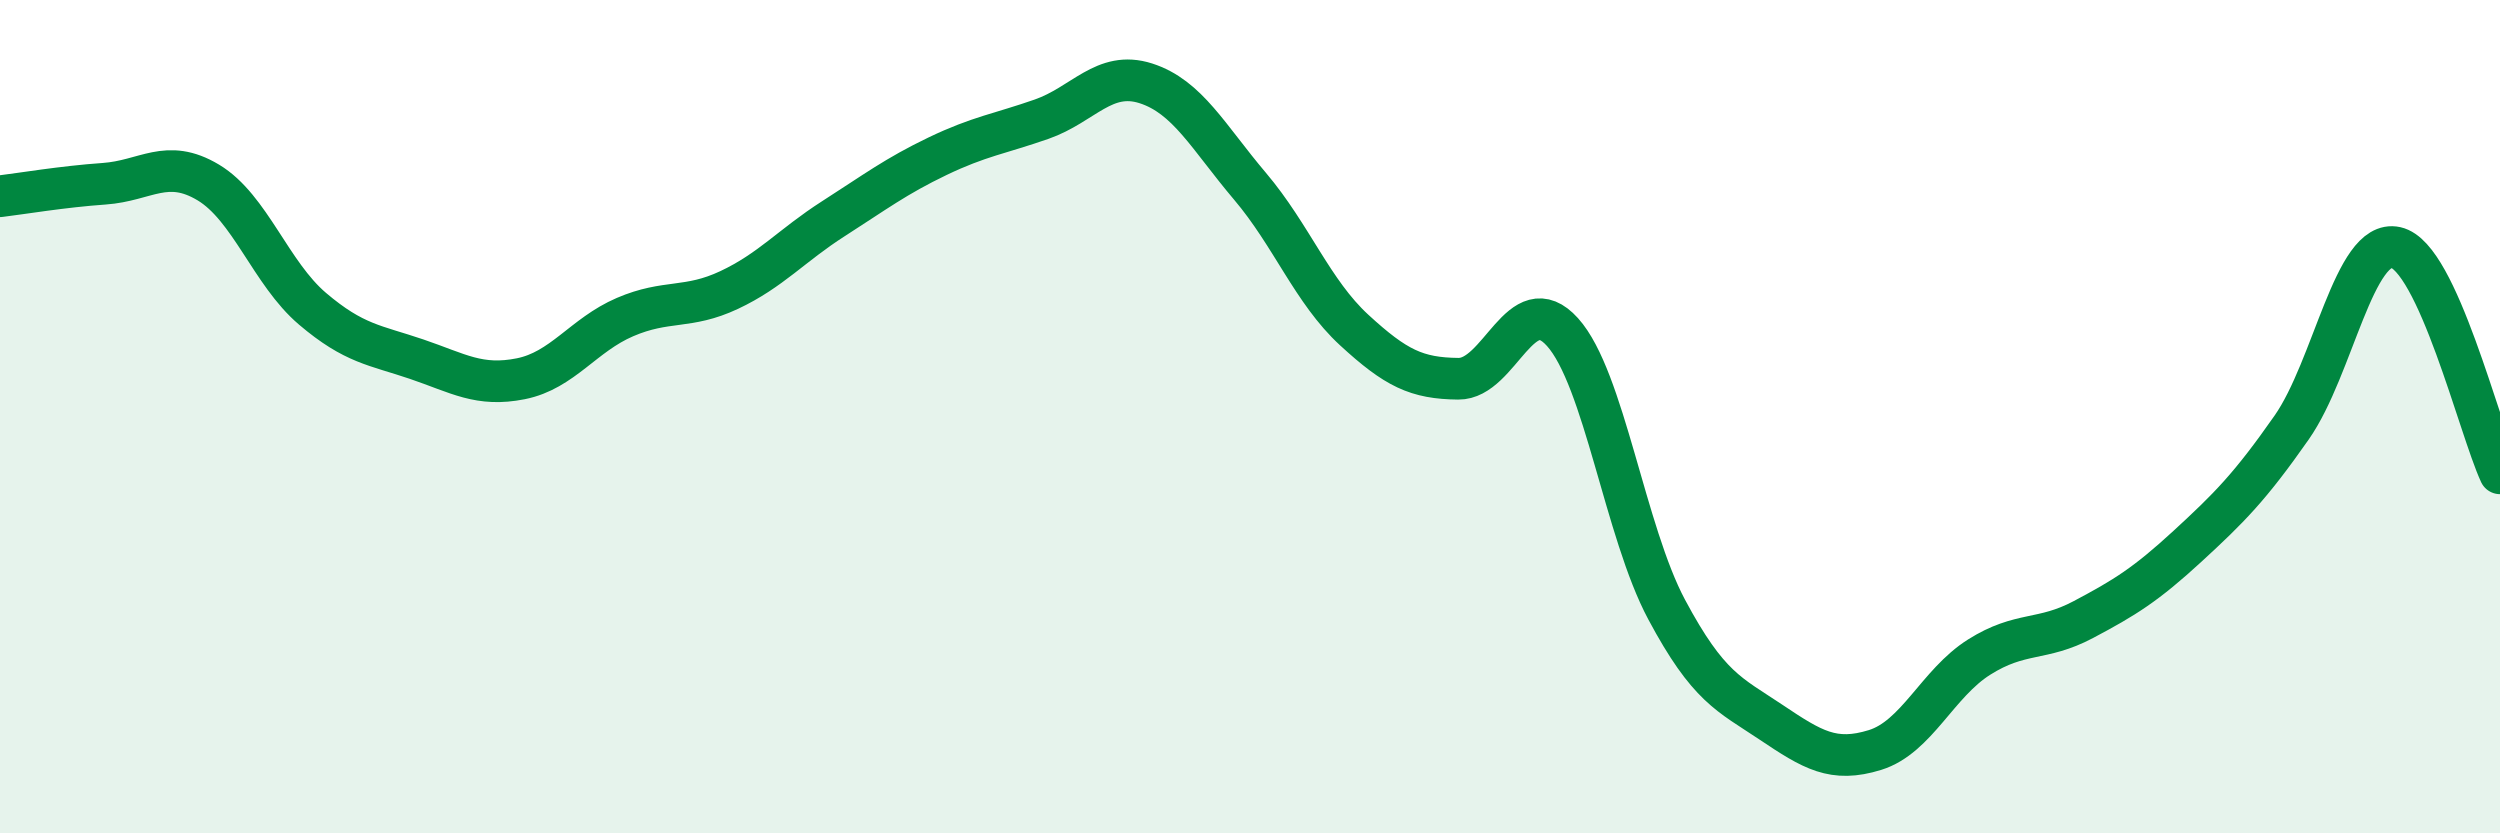
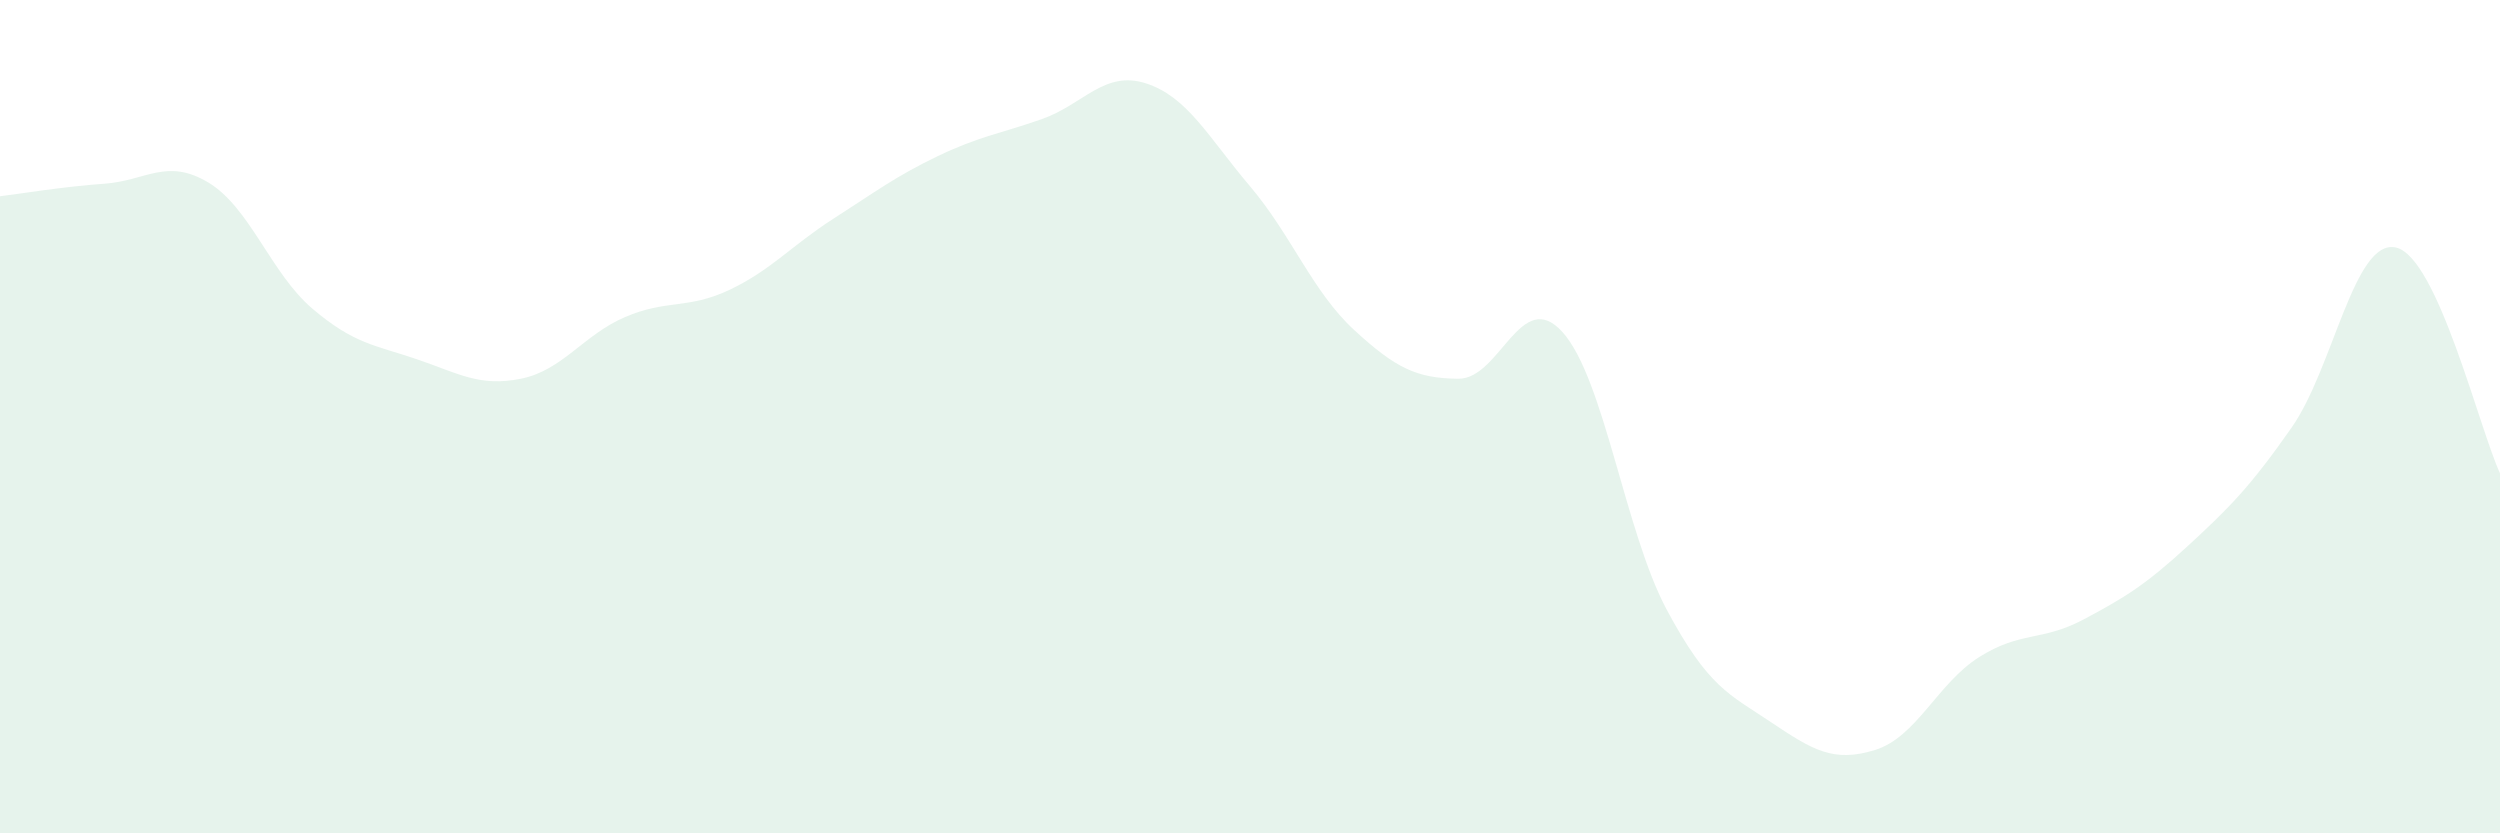
<svg xmlns="http://www.w3.org/2000/svg" width="60" height="20" viewBox="0 0 60 20">
  <path d="M 0,4.71 C 0.5,4.65 1.5,4.48 2.5,4.41 C 3.5,4.34 4,3.78 5,4.38 C 6,4.98 6.5,6.56 7.5,7.41 C 8.5,8.26 9,8.28 10,8.62 C 11,8.96 11.5,9.29 12.5,9.09 C 13.5,8.89 14,8.04 15,7.61 C 16,7.18 16.5,7.43 17.5,6.96 C 18.5,6.49 19,5.89 20,5.25 C 21,4.61 21.5,4.23 22.5,3.75 C 23.5,3.27 24,3.21 25,2.86 C 26,2.51 26.5,1.68 27.5,2 C 28.5,2.32 29,3.29 30,4.47 C 31,5.65 31.5,7 32.5,7.92 C 33.5,8.84 34,9.08 35,9.09 C 36,9.1 36.5,6.86 37.5,7.97 C 38.5,9.08 39,12.76 40,14.63 C 41,16.5 41.5,16.66 42.5,17.33 C 43.5,18 44,18.31 45,18 C 46,17.69 46.5,16.4 47.5,15.77 C 48.5,15.14 49,15.4 50,14.87 C 51,14.34 51.5,14.03 52.5,13.11 C 53.5,12.19 54,11.69 55,10.26 C 56,8.83 56.5,5.72 57.5,5.94 C 58.5,6.16 59.5,10.28 60,11.36L60 20L0 20Z" fill="#008740" opacity="0.1" stroke-linecap="round" stroke-linejoin="round" />
-   <path d="M 0,4.71 C 0.5,4.65 1.5,4.48 2.5,4.41 C 3.5,4.34 4,3.78 5,4.38 C 6,4.98 6.5,6.56 7.5,7.41 C 8.5,8.26 9,8.28 10,8.62 C 11,8.96 11.5,9.29 12.5,9.09 C 13.5,8.89 14,8.04 15,7.61 C 16,7.18 16.5,7.43 17.5,6.96 C 18.5,6.49 19,5.89 20,5.25 C 21,4.61 21.5,4.23 22.5,3.75 C 23.5,3.27 24,3.21 25,2.86 C 26,2.51 26.5,1.68 27.5,2 C 28.5,2.32 29,3.29 30,4.47 C 31,5.65 31.5,7 32.5,7.92 C 33.5,8.84 34,9.08 35,9.09 C 36,9.1 36.5,6.86 37.5,7.97 C 38.5,9.08 39,12.76 40,14.63 C 41,16.5 41.5,16.66 42.5,17.33 C 43.5,18 44,18.31 45,18 C 46,17.69 46.5,16.4 47.5,15.77 C 48.5,15.14 49,15.4 50,14.87 C 51,14.34 51.5,14.03 52.5,13.11 C 53.5,12.19 54,11.69 55,10.26 C 56,8.83 56.5,5.72 57.5,5.94 C 58.5,6.16 59.5,10.28 60,11.36" stroke="#008740" stroke-width="1" fill="none" stroke-linecap="round" stroke-linejoin="round" />
</svg>